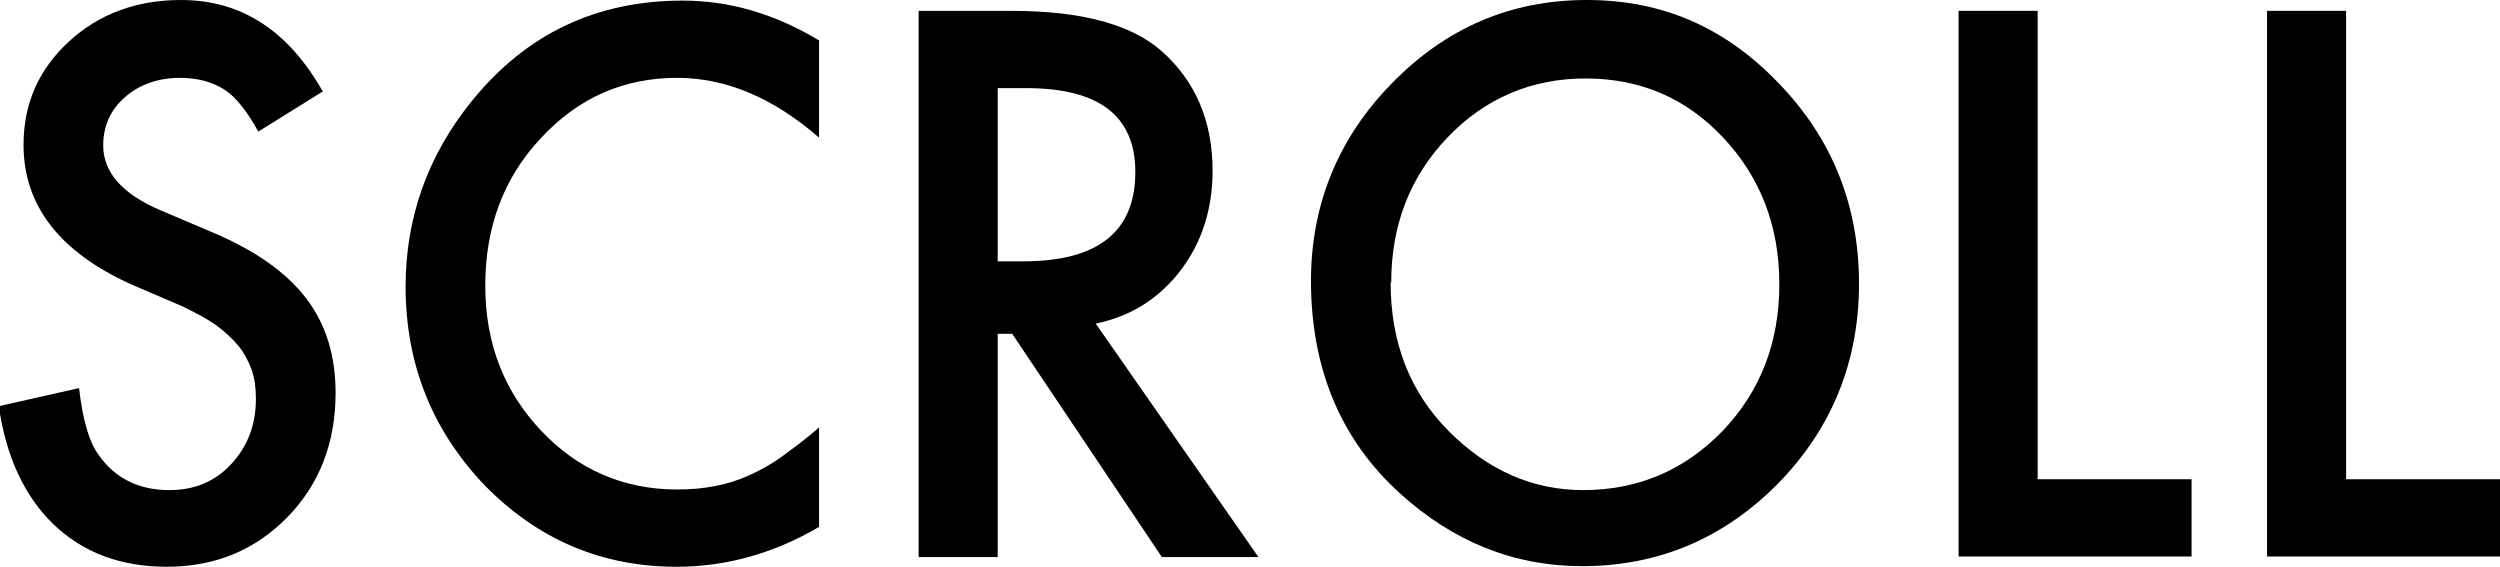
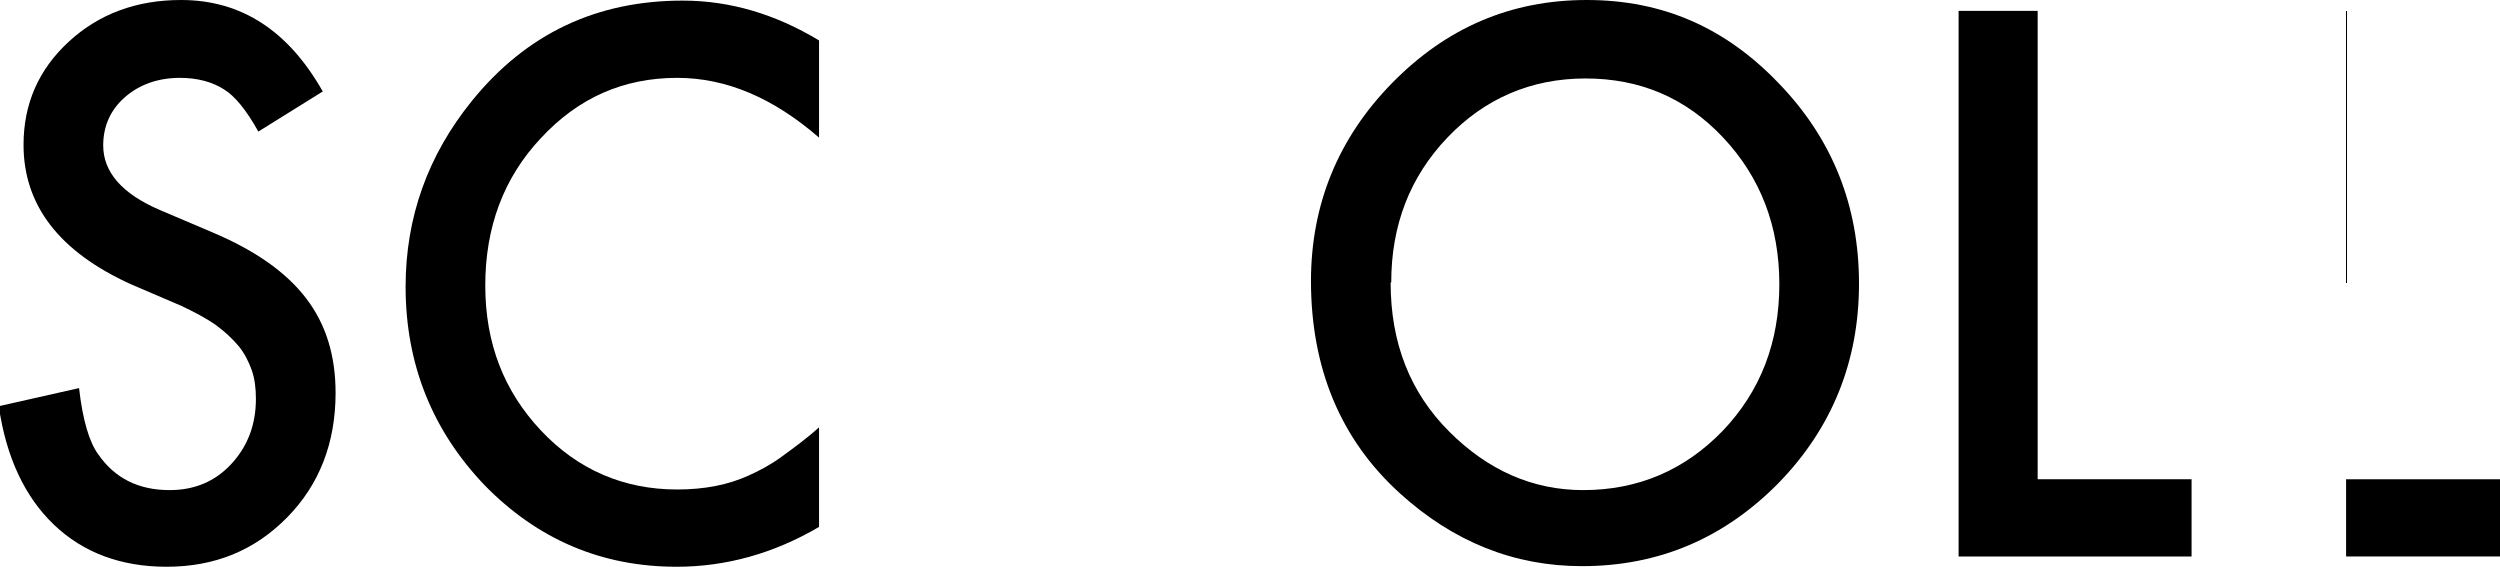
<svg xmlns="http://www.w3.org/2000/svg" id="_レイヤー_2" viewBox="0 0 41.42 9.39">
  <g id="_レイヤー_1-2">
    <g>
      <path d="M5.34,1.52l-1.06,.66c-.2-.36-.39-.59-.57-.7-.19-.12-.43-.19-.73-.19-.36,0-.67,.11-.91,.32-.24,.21-.36,.48-.36,.8,0,.44,.31,.8,.94,1.07l.87,.37c.71,.3,1.22,.66,1.55,1.09s.49,.95,.49,1.57c0,.83-.27,1.52-.8,2.06-.54,.55-1.2,.82-2,.82-.75,0-1.38-.23-1.87-.7-.48-.46-.79-1.12-.91-1.96l1.33-.3c.06,.53,.17,.9,.32,1.1,.27,.39,.66,.59,1.18,.59,.41,0,.75-.14,1.02-.43,.27-.29,.41-.65,.41-1.08,0-.18-.02-.34-.07-.48s-.12-.28-.22-.4-.23-.24-.38-.35c-.16-.11-.35-.21-.56-.31l-.84-.36C.98,4.17,.39,3.4,.39,2.4c0-.68,.25-1.25,.75-1.71,.5-.46,1.12-.69,1.86-.69,1,0,1.78,.51,2.35,1.52Z" />
      <path d="M13.57,.66v1.62c-.76-.66-1.54-.99-2.35-.99-.89,0-1.64,.33-2.26,1-.62,.66-.92,1.48-.92,2.44s.31,1.75,.92,2.4,1.37,.98,2.26,.98c.46,0,.85-.08,1.18-.23,.18-.08,.37-.18,.56-.32s.4-.29,.61-.48v1.65c-.75,.44-1.54,.66-2.36,.66-1.24,0-2.3-.45-3.18-1.35-.87-.91-1.31-2.01-1.31-3.29,0-1.15,.37-2.18,1.1-3.08,.9-1.11,2.06-1.66,3.49-1.66,.78,0,1.53,.22,2.26,.66Z" />
-       <path d="M18.16,5.37l2.69,3.86h-1.6l-2.48-3.7h-.24v3.7h-1.31V.18h1.54c1.15,0,1.98,.22,2.49,.67,.56,.5,.84,1.16,.84,1.98,0,.64-.18,1.19-.53,1.65-.35,.46-.82,.76-1.4,.88Zm-1.63-1.04h.42c1.24,0,1.86-.49,1.86-1.48,0-.93-.6-1.39-1.81-1.39h-.47v2.87Z" />
      <path d="M21.72,4.66c0-1.27,.45-2.37,1.34-3.28C23.96,.46,25.03,0,26.29,0s2.3,.46,3.18,1.38c.89,.92,1.33,2.03,1.33,3.32s-.45,2.4-1.34,3.31c-.9,.91-1.98,1.37-3.25,1.37-1.12,0-2.13-.4-3.02-1.21-.98-.89-1.47-2.07-1.47-3.52Zm1.32,.02c0,1,.32,1.82,.97,2.47,.64,.64,1.38,.97,2.22,.97,.91,0,1.68-.33,2.31-.98,.63-.66,.94-1.47,.94-2.43s-.31-1.77-.93-2.43c-.62-.66-1.38-.98-2.28-.98s-1.67,.33-2.29,.98c-.62,.65-.93,1.45-.93,2.4Z" />
      <path d="M33.76,.18V7.94h2.55v1.28h-3.86V.18h1.31Z" />
-       <path d="M38.87,.18V7.94h2.55v1.28h-3.86V.18h1.31Z" />
+       <path d="M38.87,.18V7.94h2.55v1.28h-3.86h1.31Z" />
    </g>
  </g>
</svg>